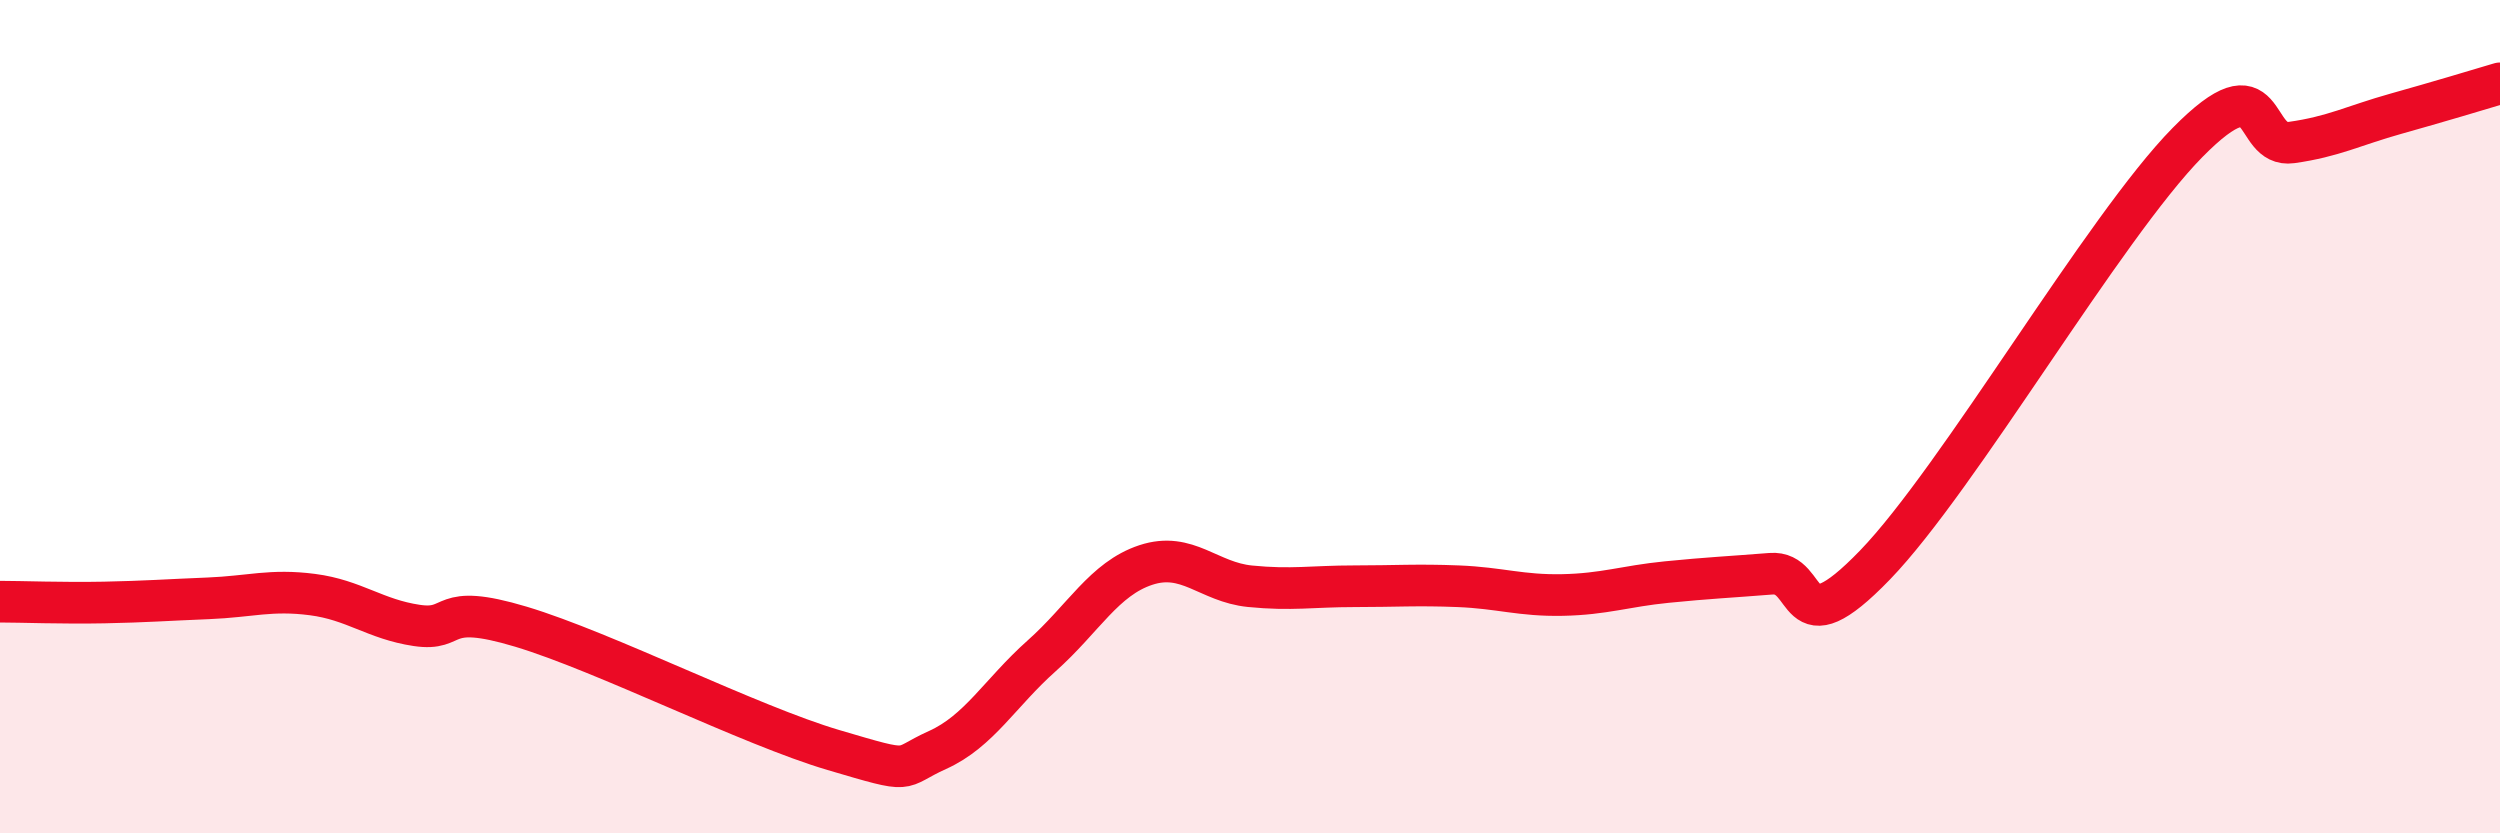
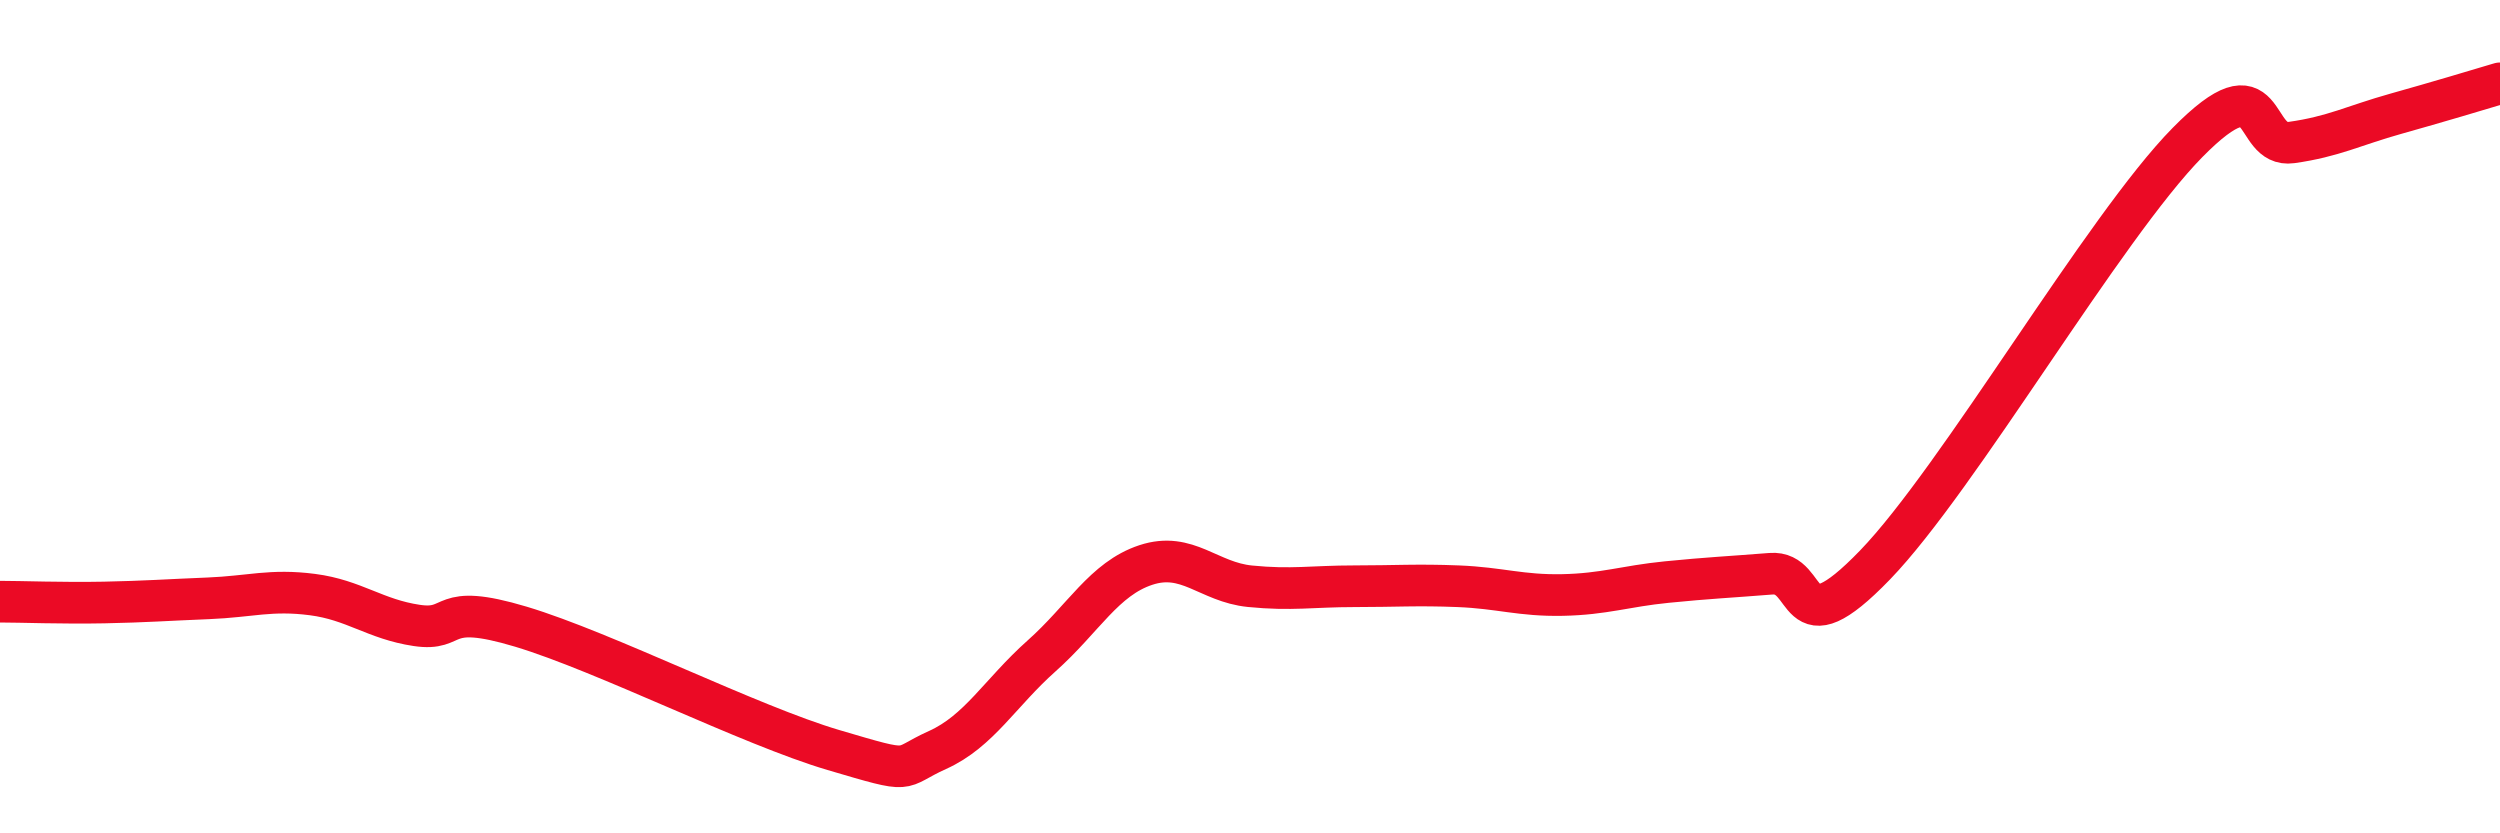
<svg xmlns="http://www.w3.org/2000/svg" width="60" height="20" viewBox="0 0 60 20">
-   <path d="M 0,14.44 C 0.5,14.44 1.5,14.48 2.5,14.46 C 3.5,14.44 4,14.4 5,14.36 C 6,14.32 6.5,14.14 7.5,14.27 C 8.5,14.4 9,14.86 10,15.01 C 11,15.16 10.5,14.44 12.5,15.04 C 14.5,15.64 18,17.41 20,18 C 22,18.59 21.5,18.45 22.5,18 C 23.5,17.55 24,16.63 25,15.74 C 26,14.85 26.5,13.89 27.5,13.56 C 28.5,13.23 29,13.97 30,14.07 C 31,14.17 31.5,14.07 32.5,14.07 C 33.5,14.07 34,14.03 35,14.07 C 36,14.11 36.5,14.3 37.5,14.28 C 38.5,14.26 39,14.07 40,13.97 C 41,13.87 41.5,13.85 42.5,13.77 C 43.5,13.69 43,15.63 45,13.56 C 47,11.49 50.5,5.45 52.5,3.42 C 54.5,1.39 54,3.56 55,3.42 C 56,3.28 56.5,3.01 57.5,2.73 C 58.5,2.45 59.5,2.15 60,2L60 20L0 20Z" fill="#EB0A25" opacity="0.1" stroke-linecap="round" stroke-linejoin="round" />
  <path d="M 0,14.44 C 0.5,14.44 1.5,14.48 2.5,14.46 C 3.5,14.44 4,14.4 5,14.36 C 6,14.32 6.5,14.14 7.5,14.27 C 8.5,14.4 9,14.86 10,15.01 C 11,15.16 10.5,14.44 12.5,15.04 C 14.5,15.64 18,17.41 20,18 C 22,18.59 21.5,18.45 22.5,18 C 23.5,17.55 24,16.63 25,15.74 C 26,14.85 26.5,13.89 27.5,13.56 C 28.5,13.23 29,13.97 30,14.07 C 31,14.17 31.5,14.07 32.5,14.07 C 33.5,14.07 34,14.03 35,14.07 C 36,14.11 36.5,14.3 37.5,14.28 C 38.5,14.26 39,14.07 40,13.97 C 41,13.87 41.5,13.85 42.5,13.77 C 43.5,13.69 43,15.63 45,13.56 C 47,11.49 50.5,5.45 52.5,3.42 C 54.5,1.39 54,3.56 55,3.42 C 56,3.28 56.5,3.01 57.5,2.73 C 58.5,2.45 59.5,2.15 60,2" stroke="#EB0A25" stroke-width="1" fill="none" stroke-linecap="round" stroke-linejoin="round" />
</svg>